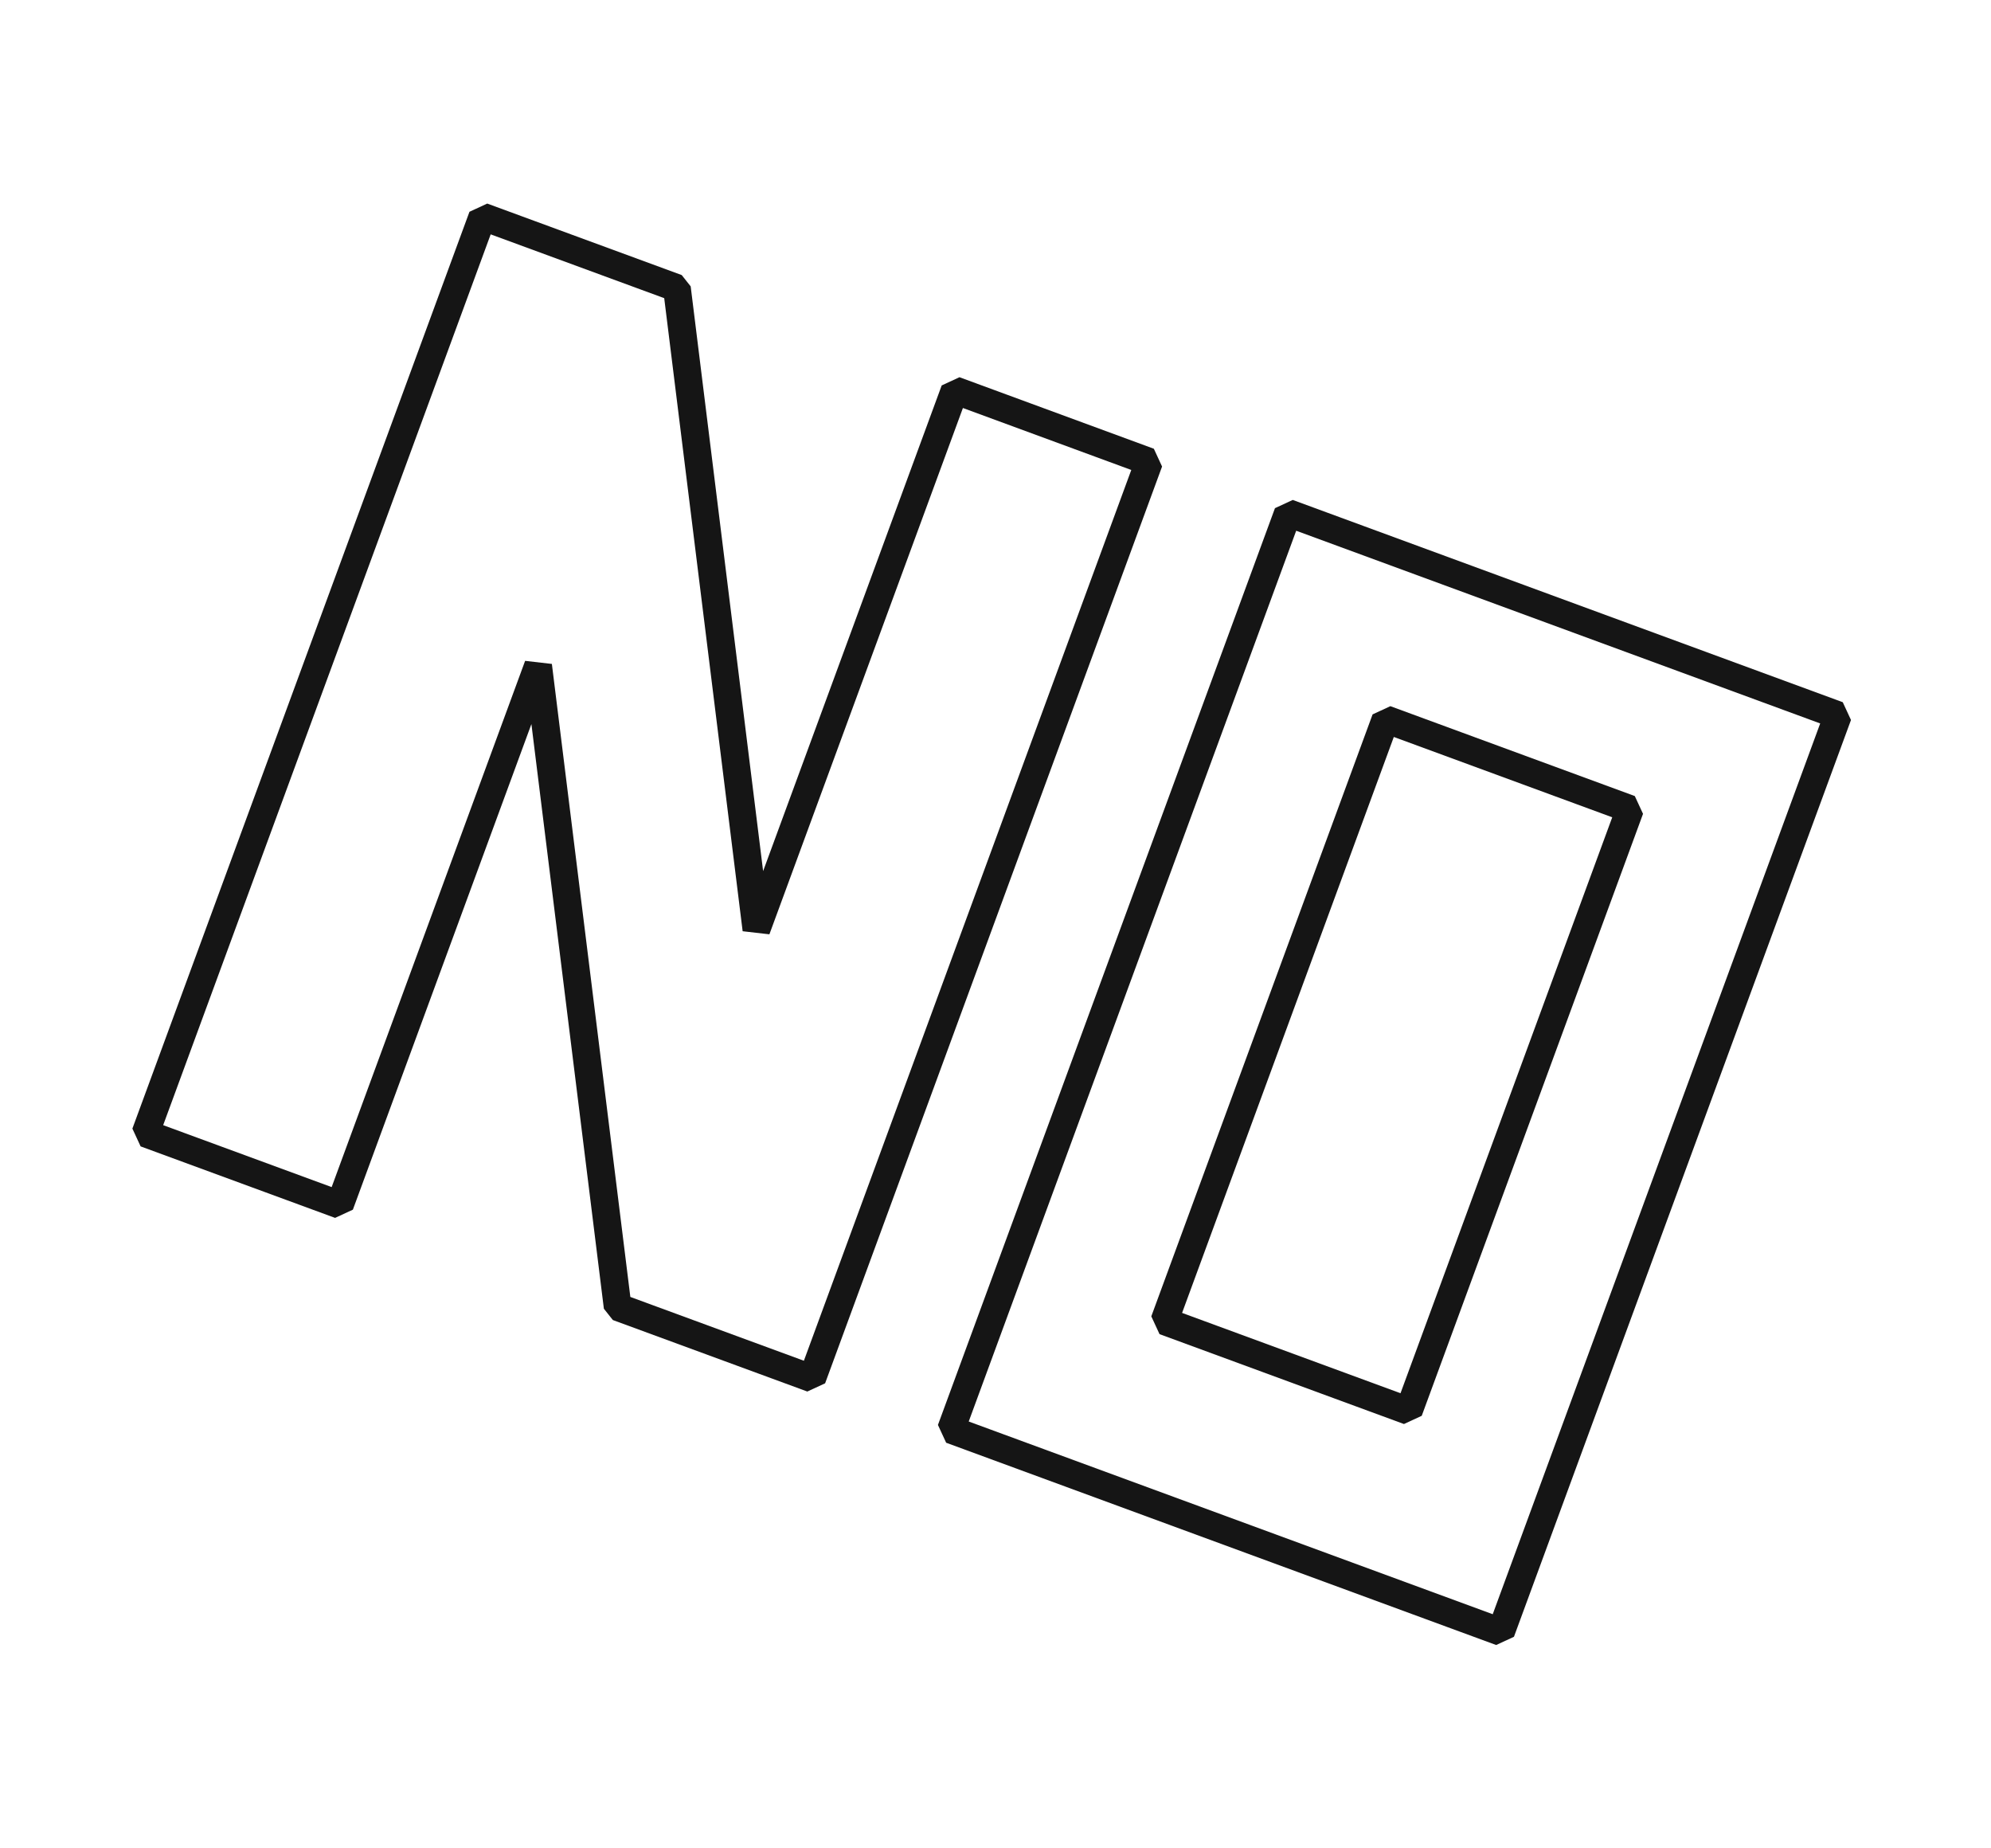
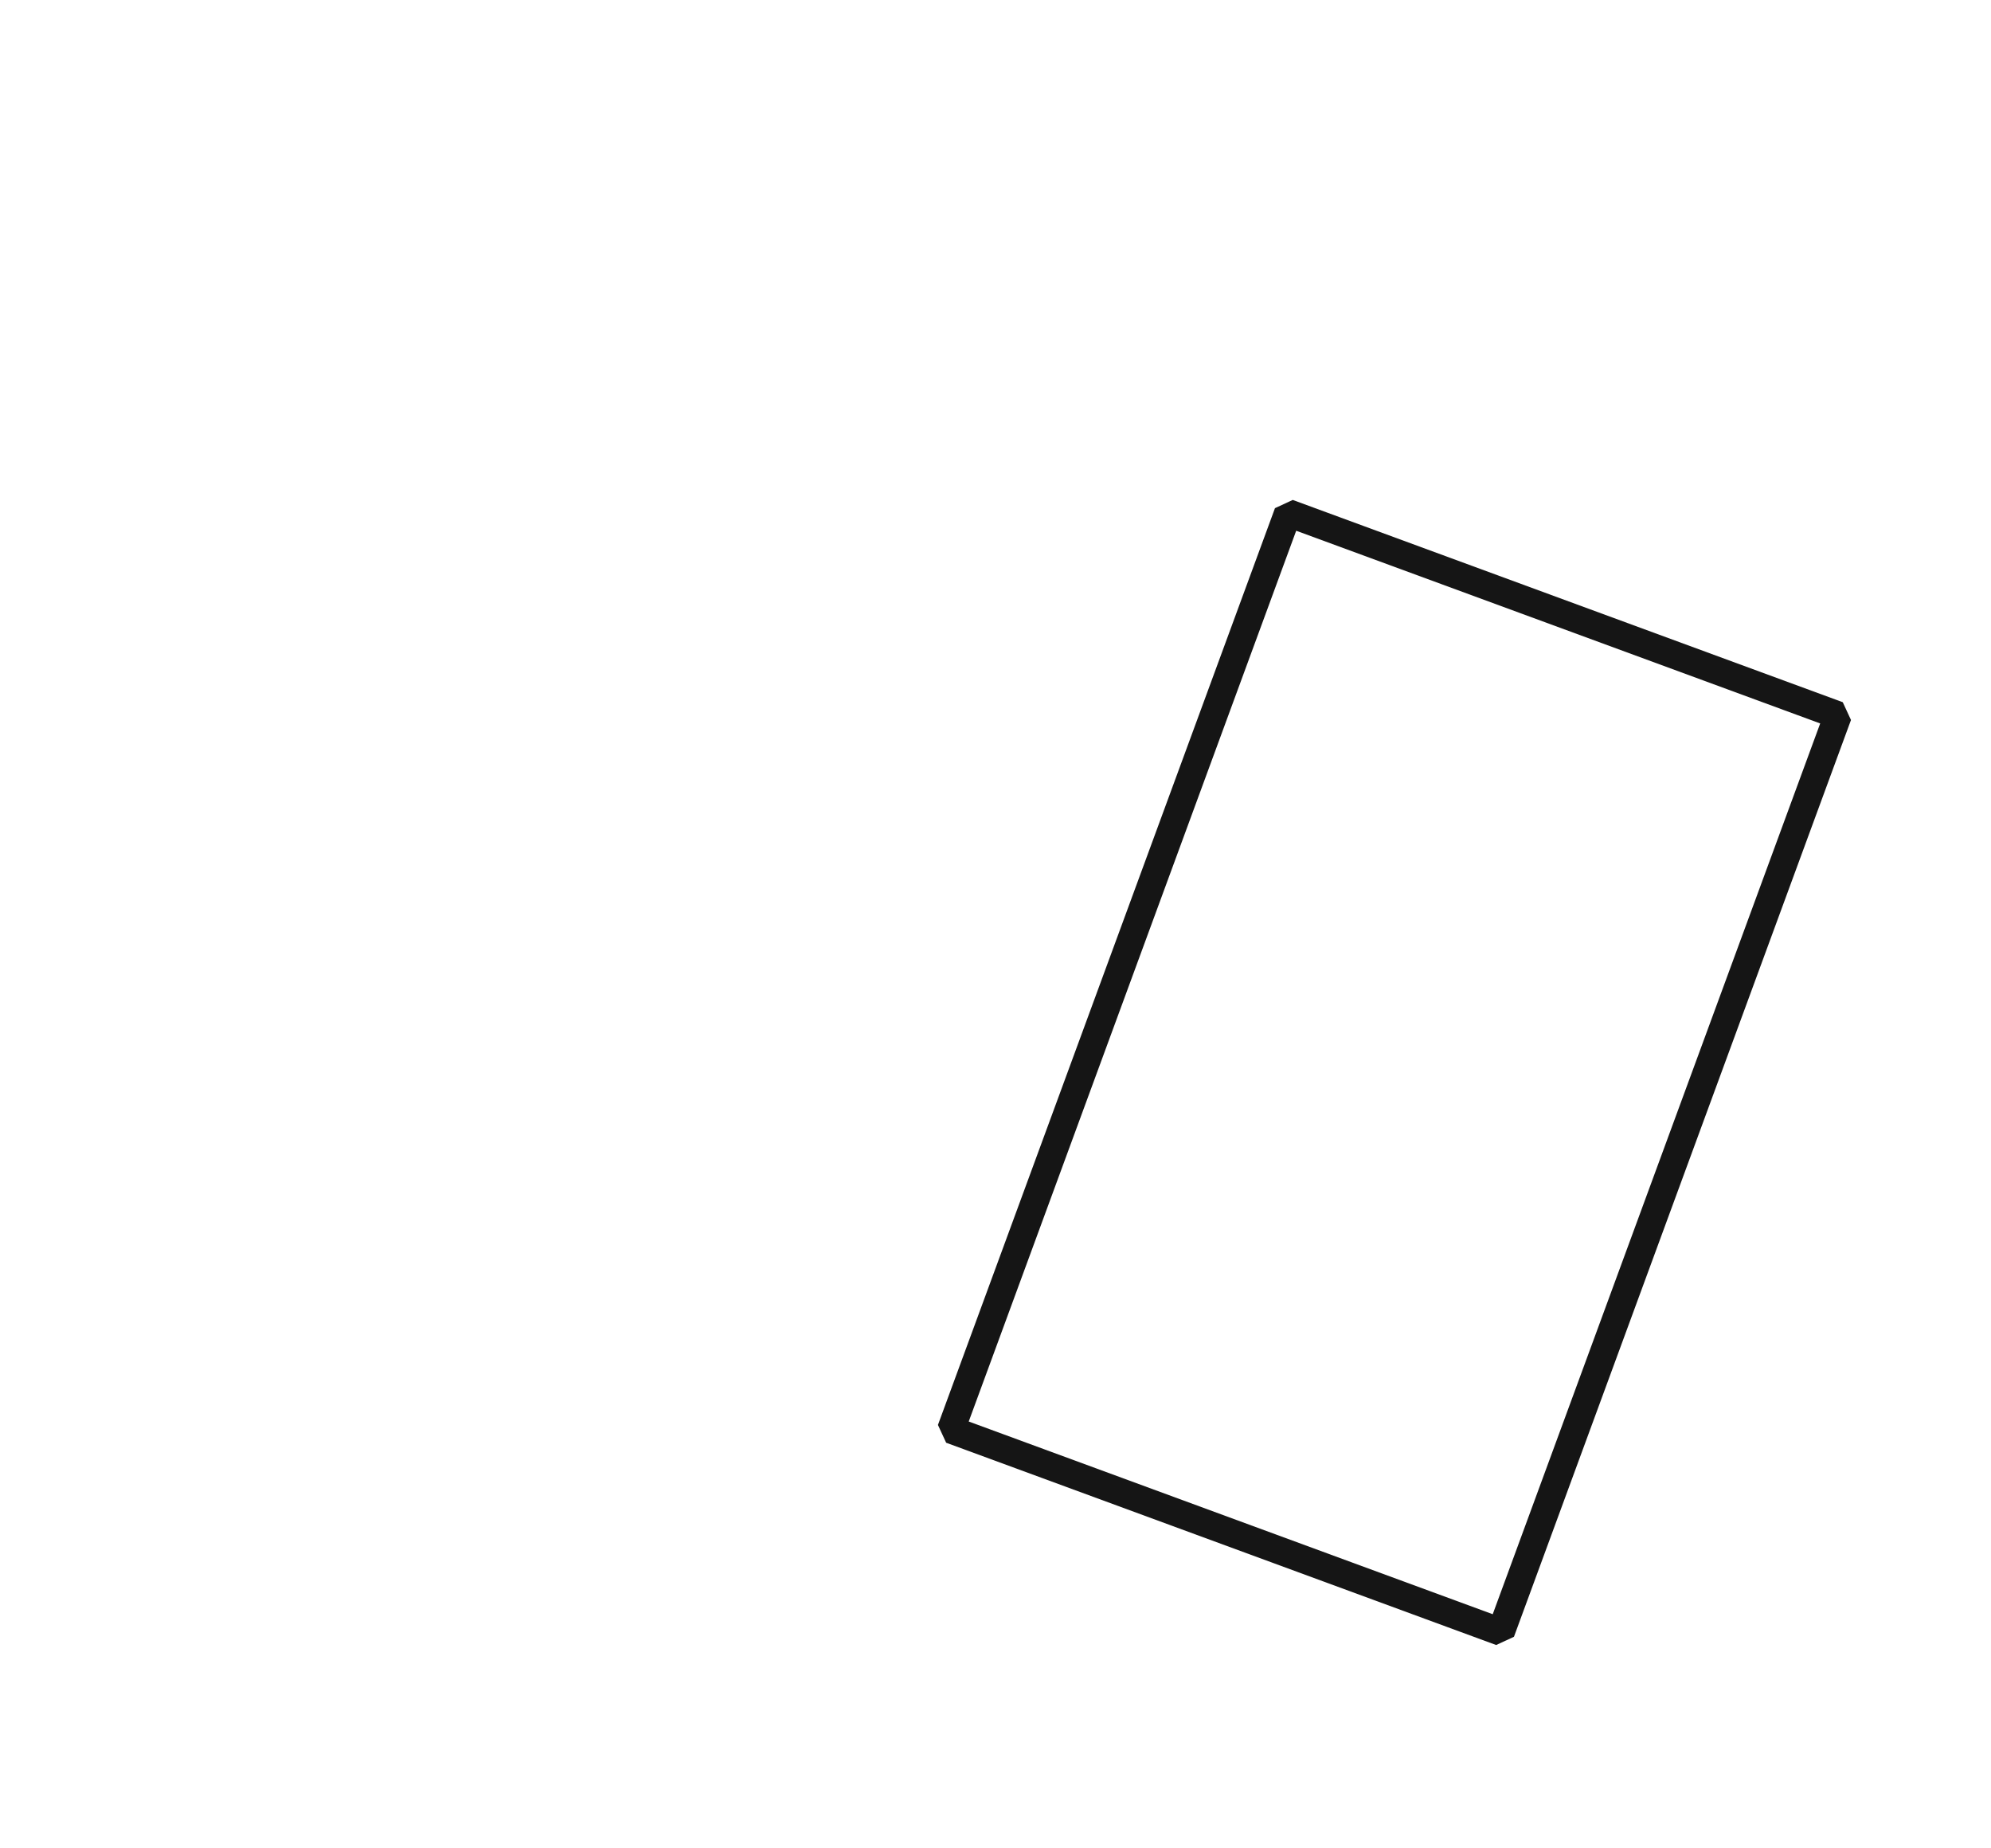
<svg xmlns="http://www.w3.org/2000/svg" width="194" height="180" viewBox="0 0 194 180" fill="none">
  <path d="M179.09 69.676L125.498 49.971L92.658 139.284L146.25 158.99L179.09 69.676Z" stroke="#151515" stroke-width="2.7" stroke-miterlimit="10" stroke-linejoin="bevel" />
-   <path d="M158.827 78.819L135.01 70.062L113.448 128.704L137.265 137.461L158.827 78.819Z" stroke="#151515" stroke-width="2.7" stroke-miterlimit="10" stroke-linejoin="bevel" />
-   <path d="M93.024 38.015L73.702 90.555L65.959 28.064L47.01 21.098L14.167 110.414L33.117 117.38L52.434 64.846L60.181 127.331L79.131 134.296L111.963 44.983L93.024 38.015Z" stroke="#151515" stroke-width="2.7" stroke-miterlimit="10" stroke-linejoin="bevel" />
</svg>